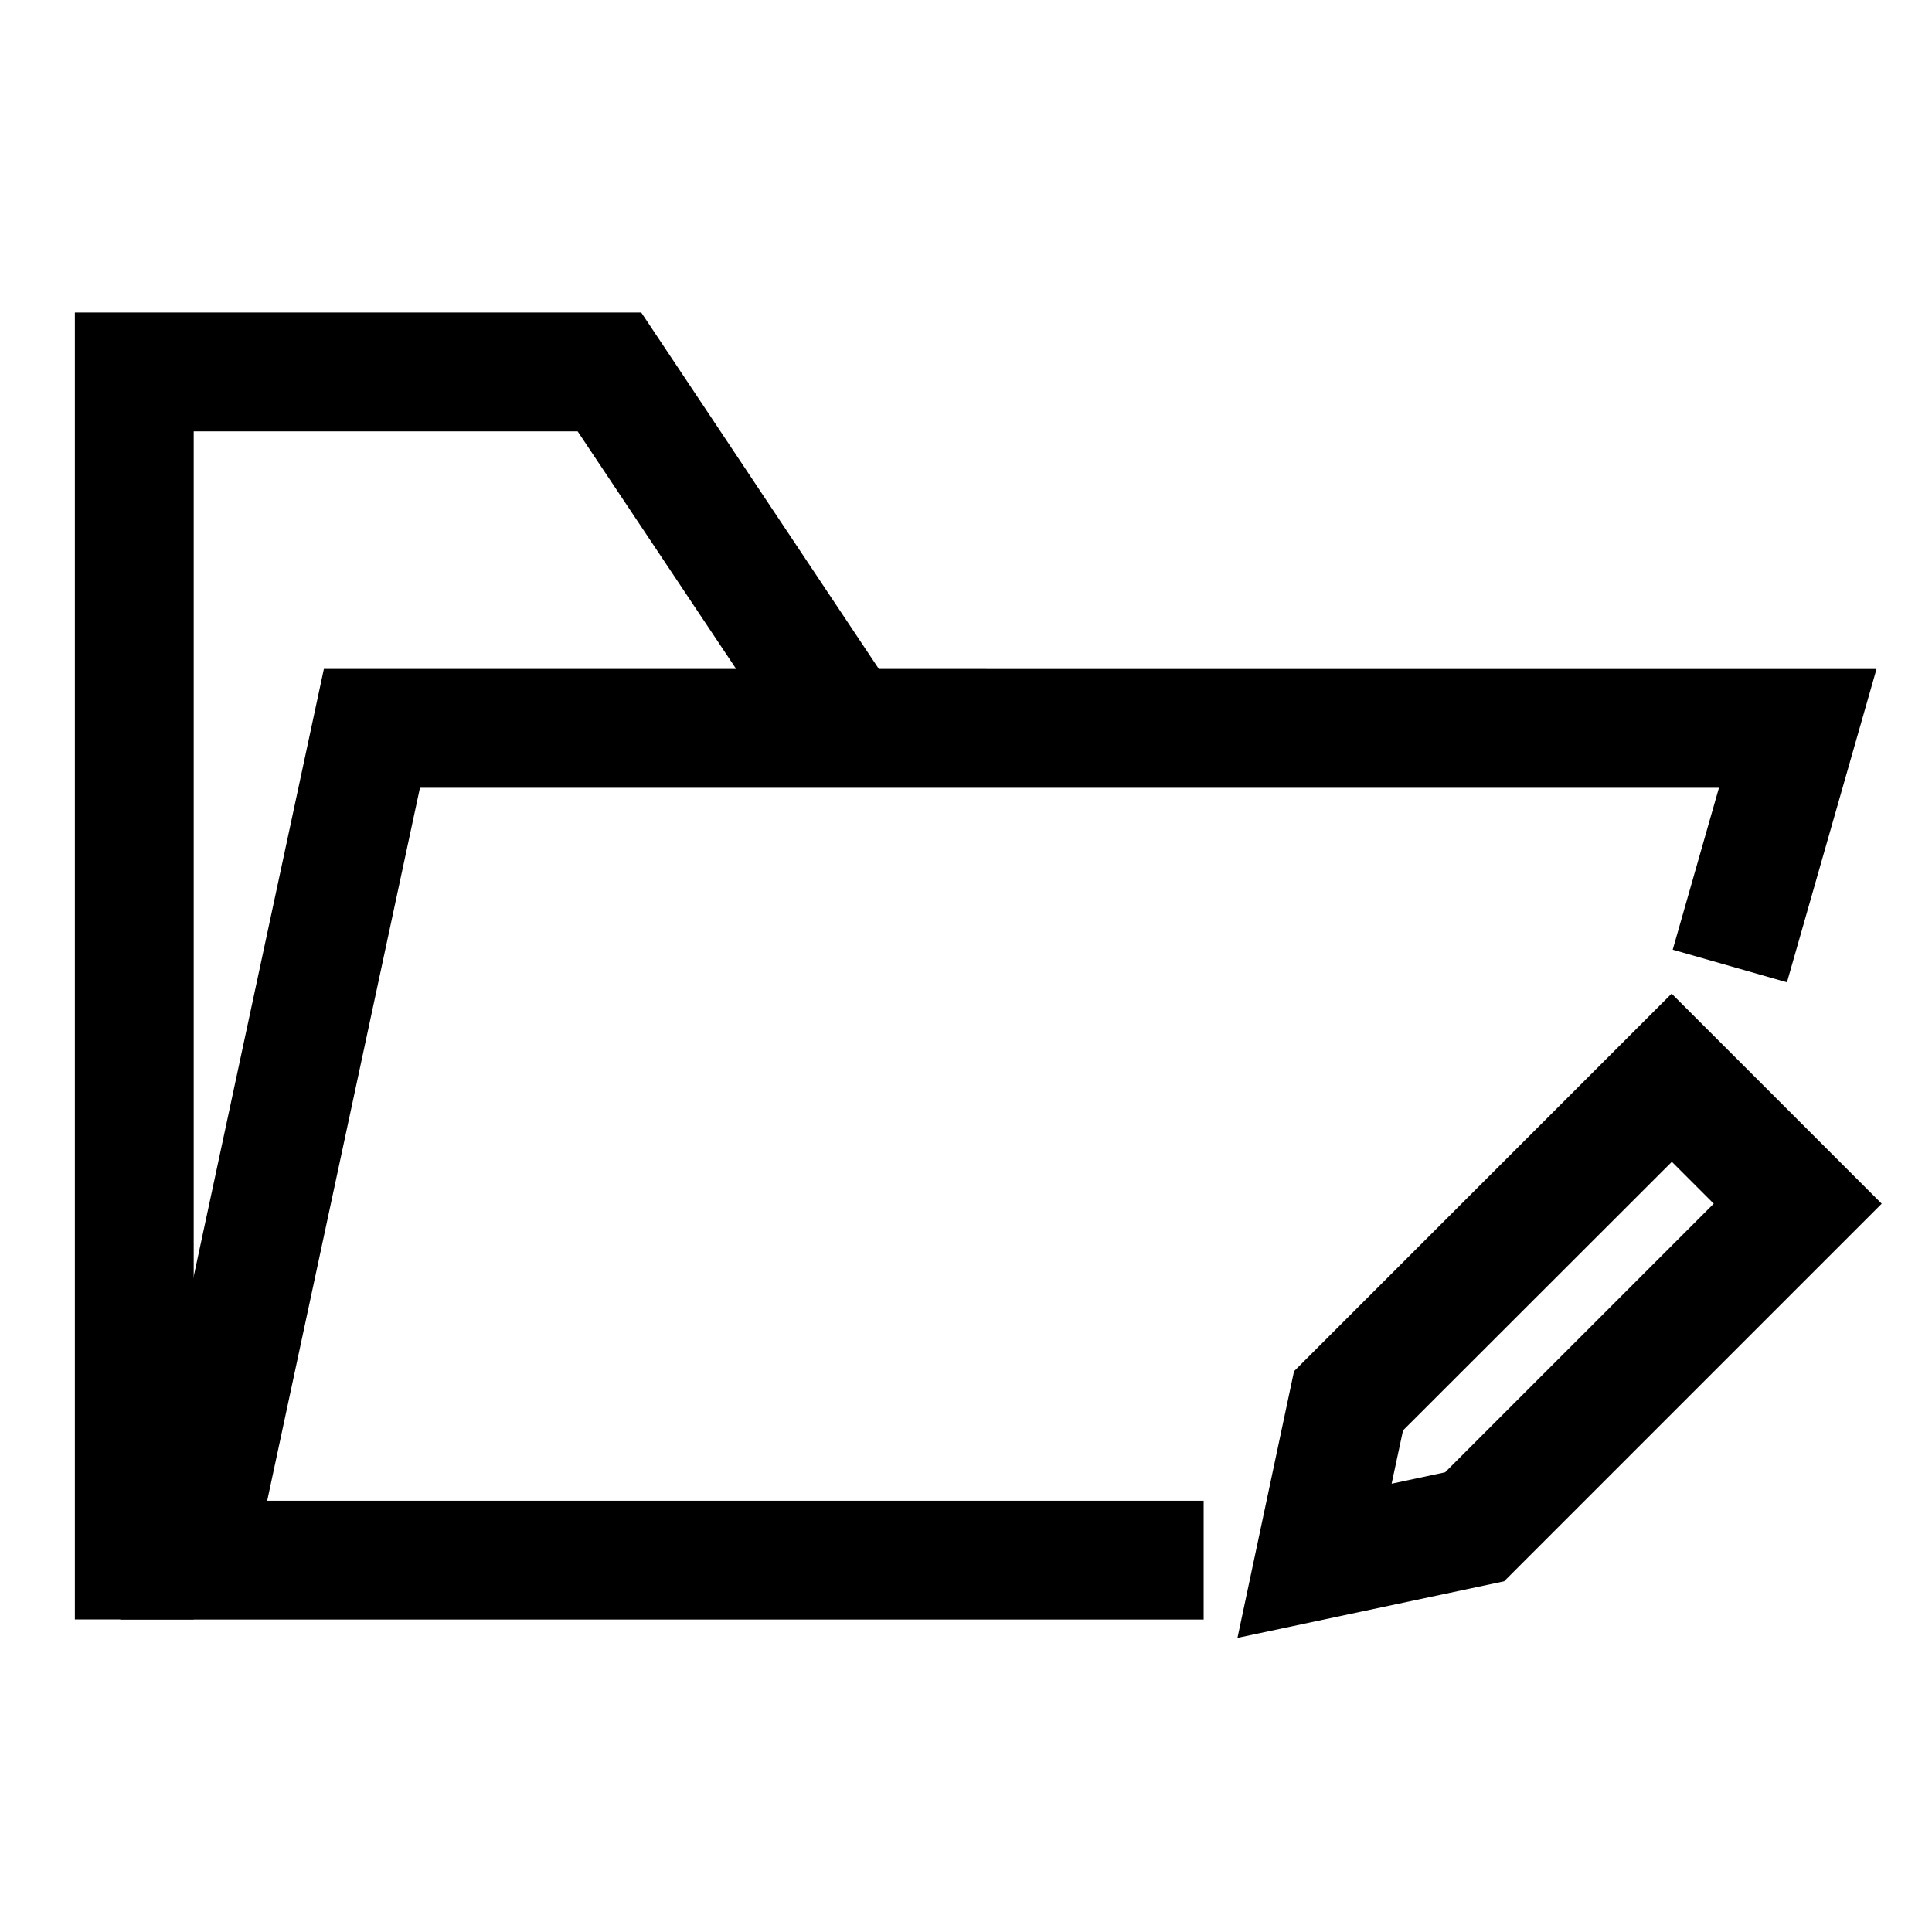
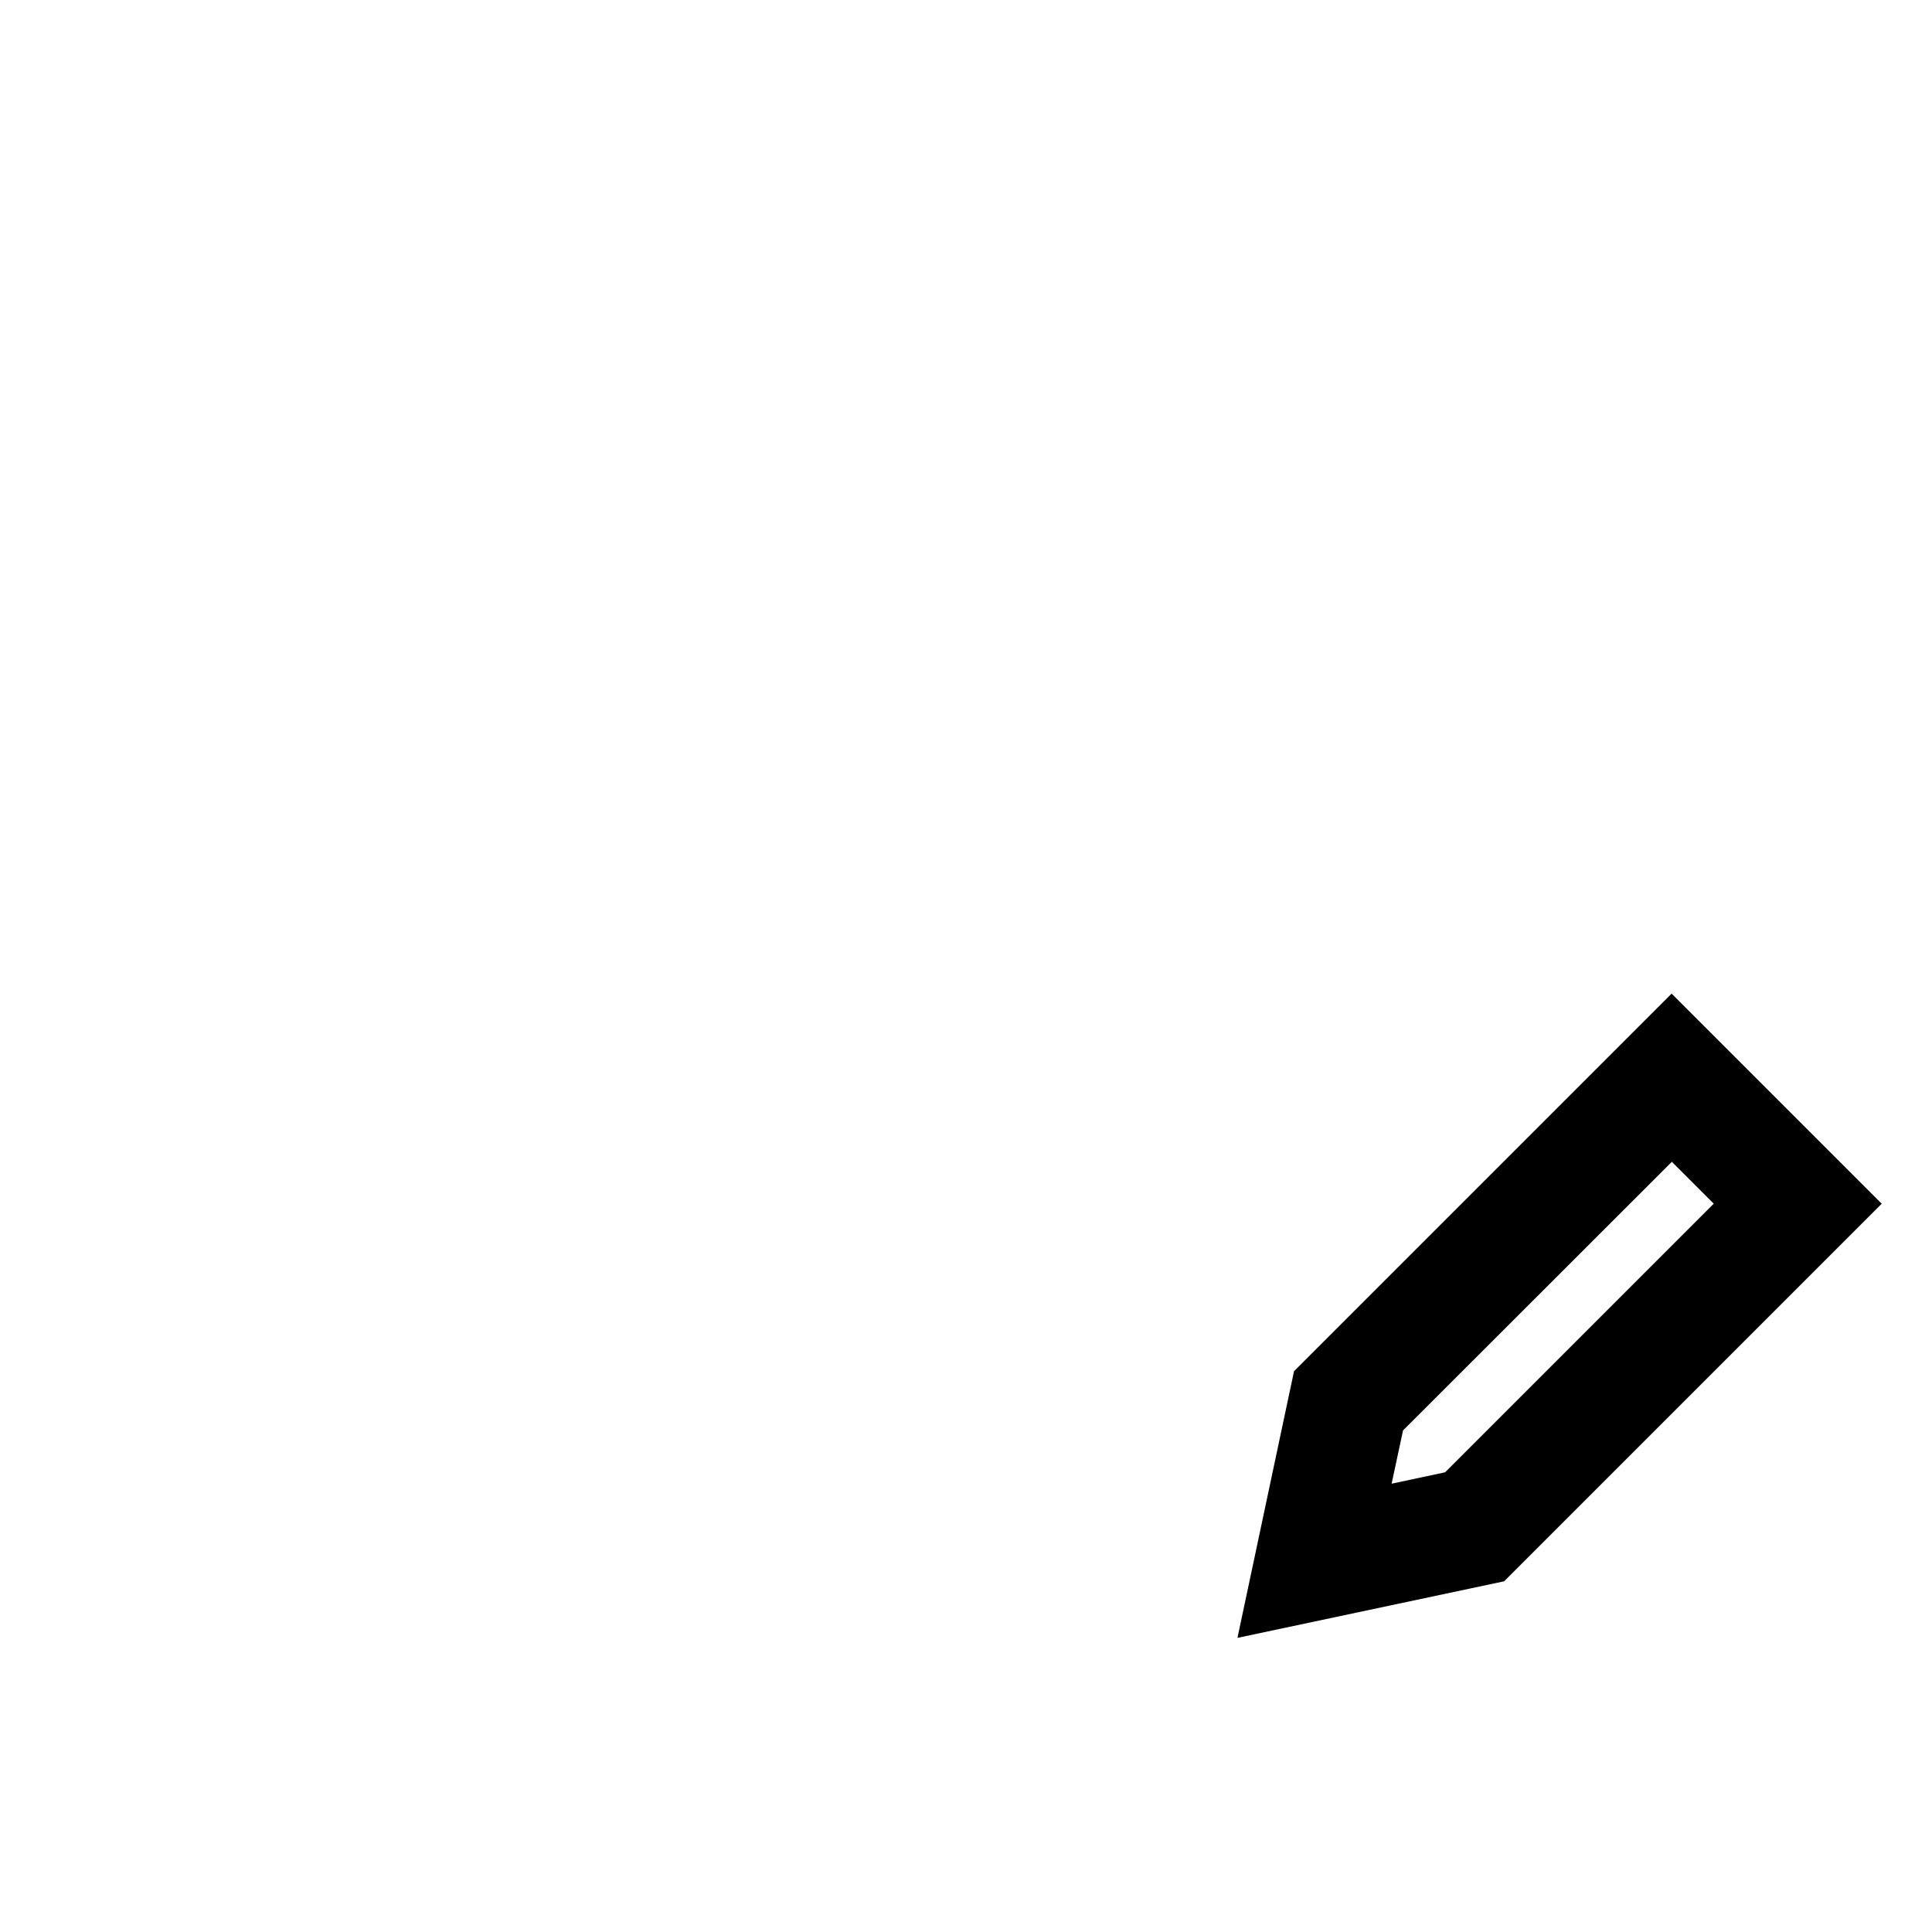
<svg xmlns="http://www.w3.org/2000/svg" fill="#000000" width="800px" height="800px" version="1.1" viewBox="144 144 512 512">
  <g>
-     <path d="m229.83 321.28-53.98 251.91h287.13v-31.488h-248.17l40.484-188.93h344.25l-12.254 42.91 30.273 8.641 23.738-83.039z" />
-     <path d="m163.84 226.82v346.34h31.496v-314.84h101.75l58.344 87.457 26.148-17.492-67.641-101.46z" />
    <path d="m587 407.32-100.07 100.07-14.992 70.664 70.664-14.992 100.07-100.07zm0.059 44.57 11.098 11.098-71.184 71.184-14.18 3.023 3.023-14.121z" />
  </g>
</svg>